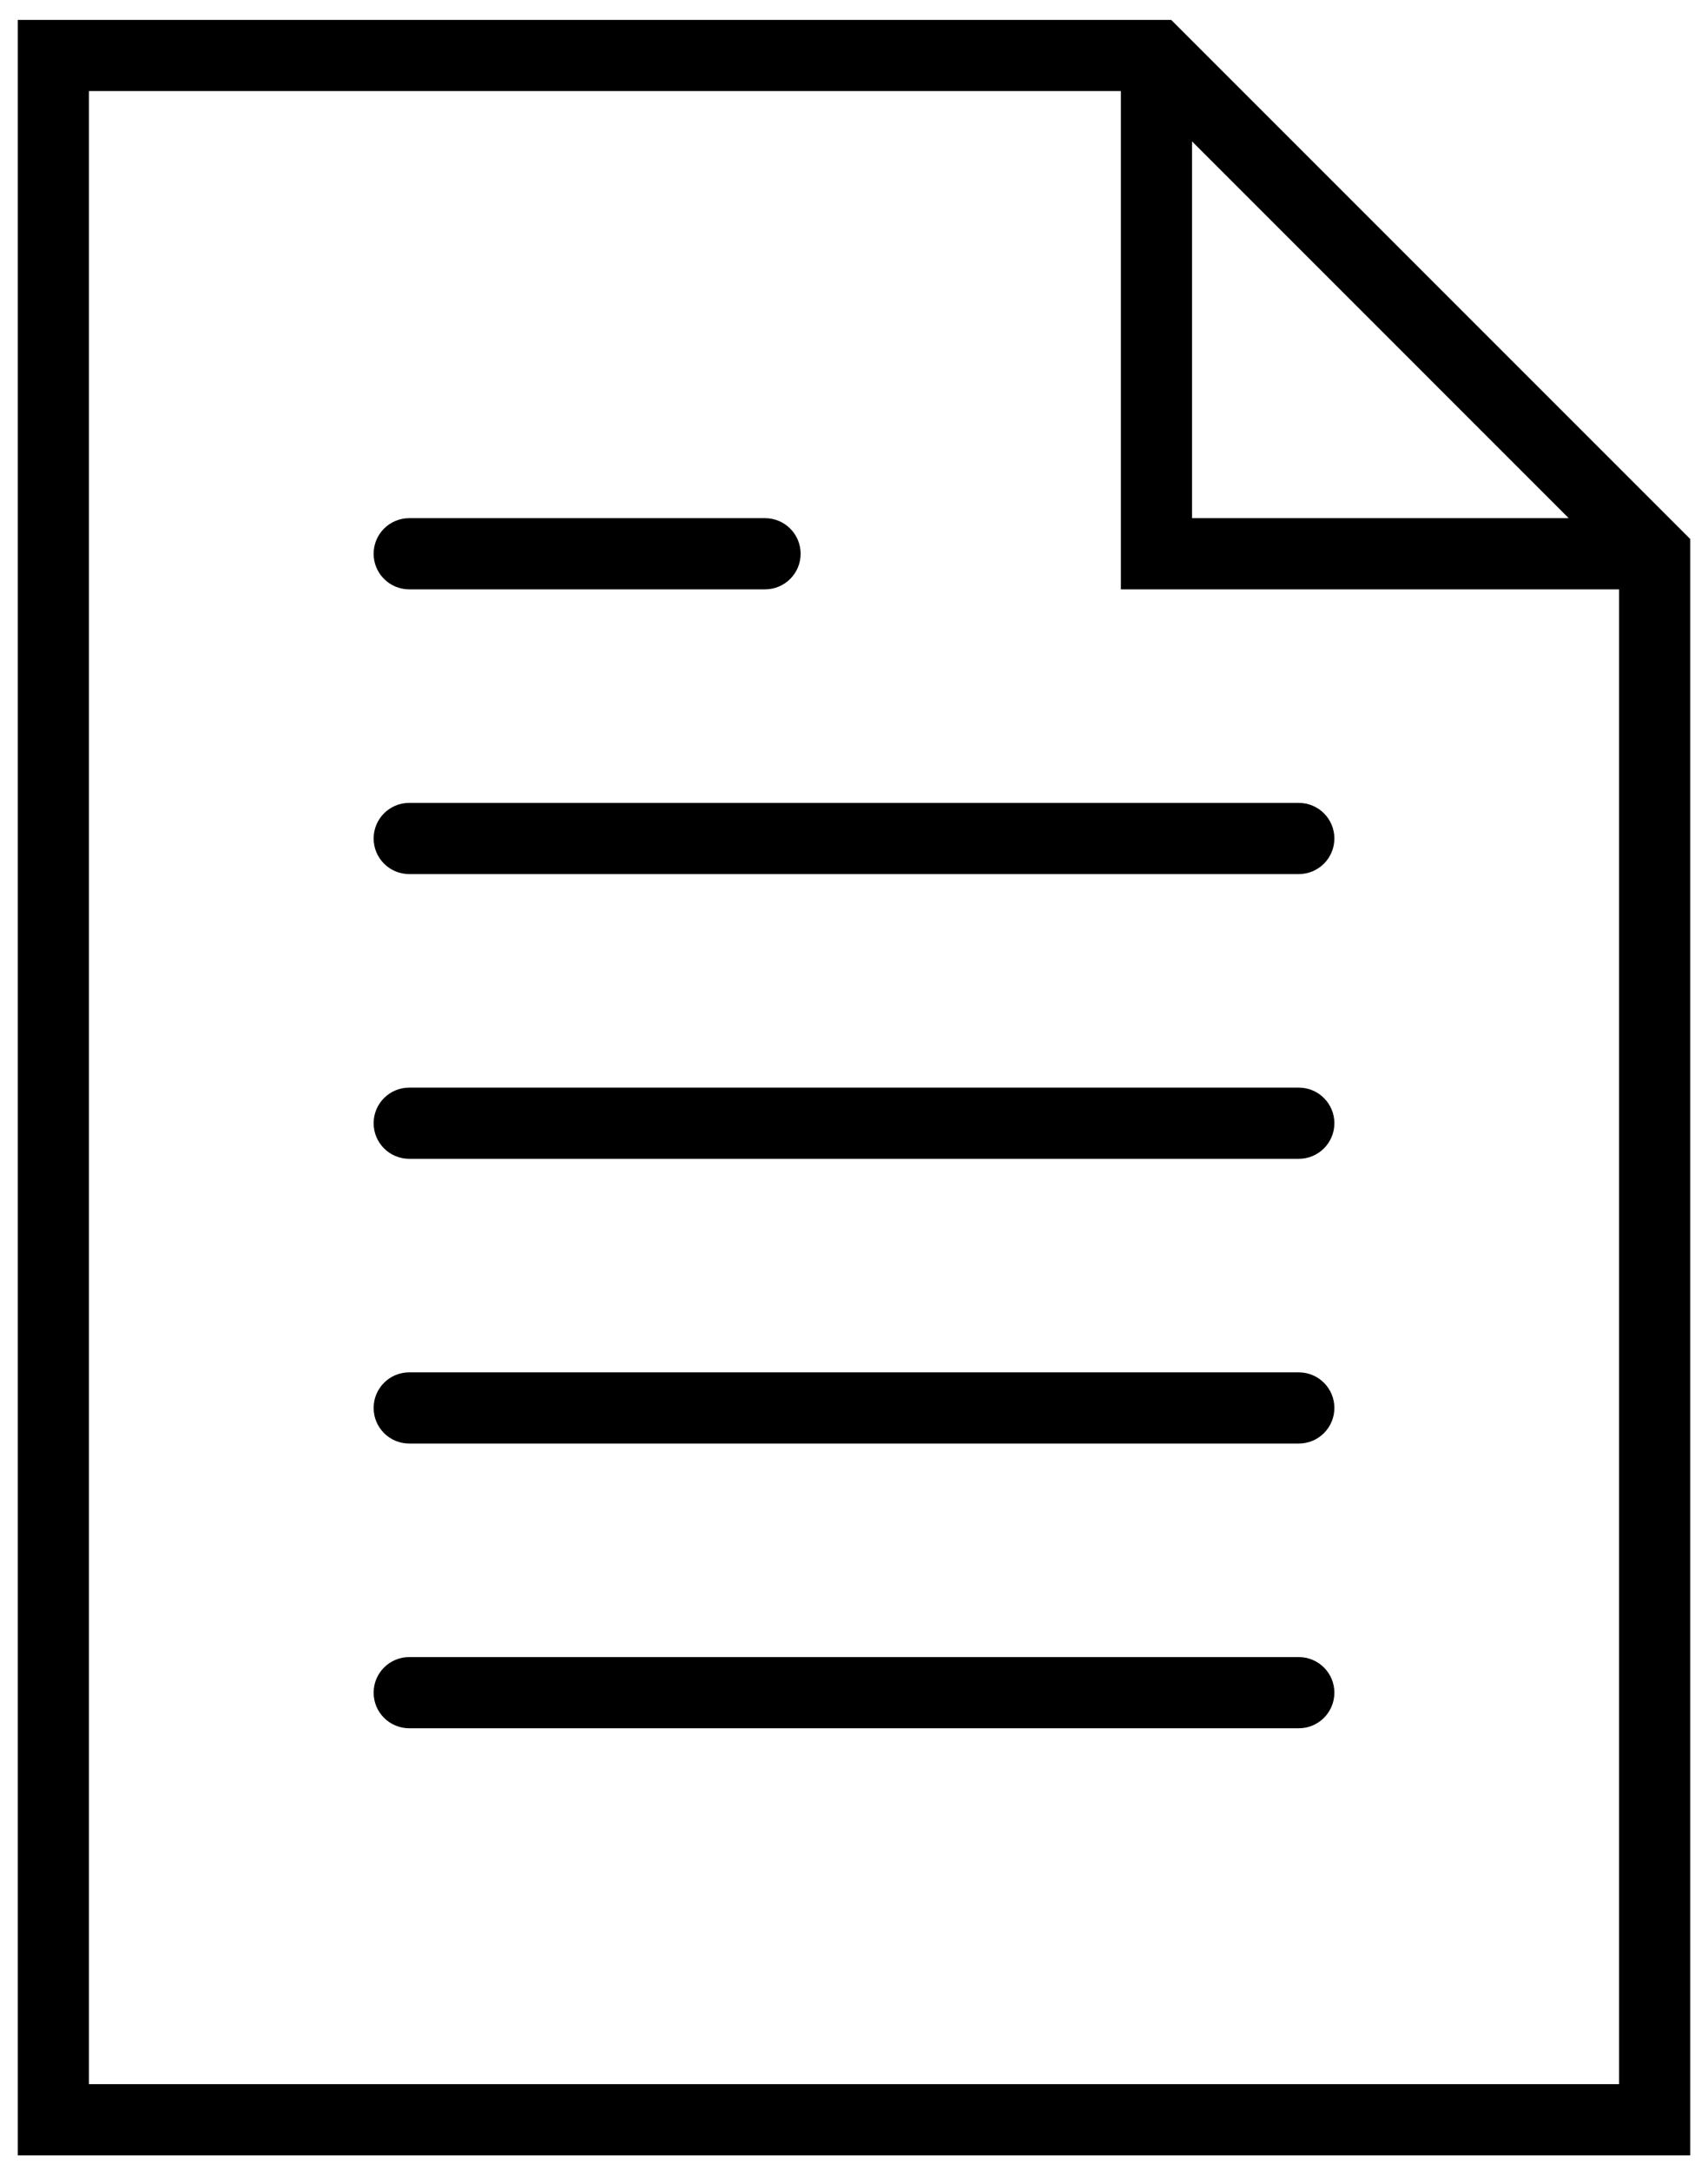
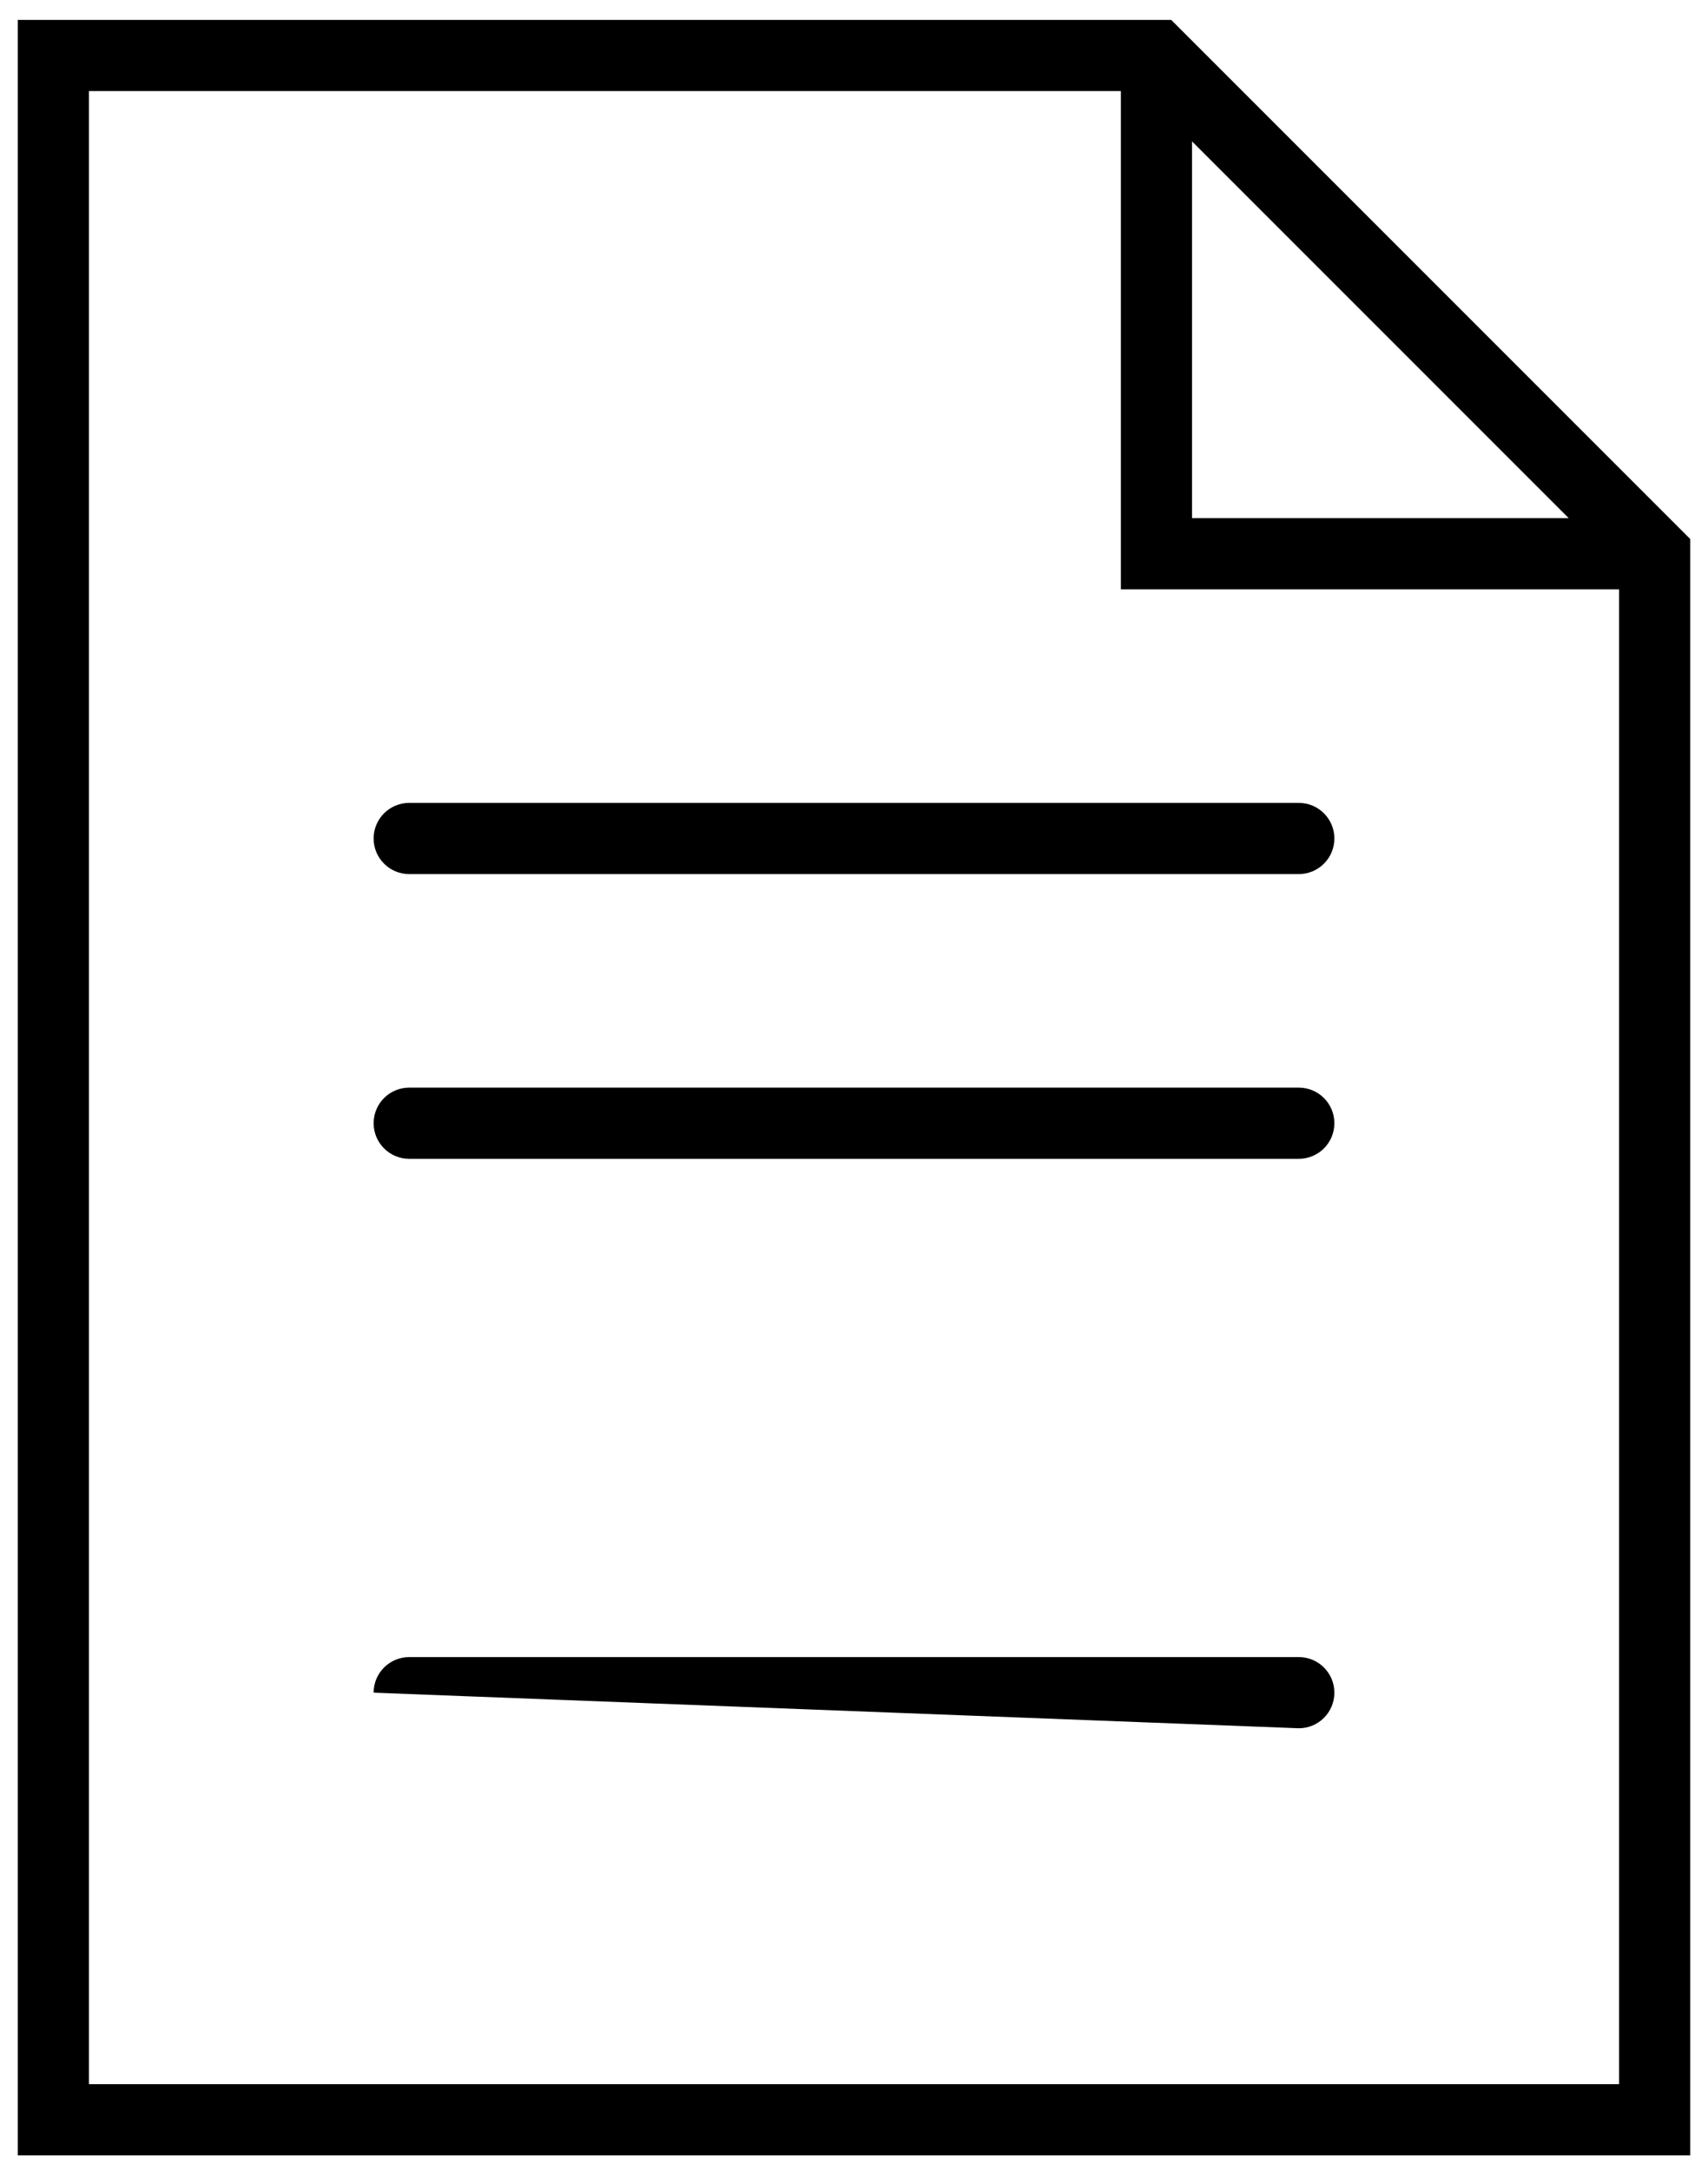
<svg xmlns="http://www.w3.org/2000/svg" width="48px" height="61px" viewBox="0 0 48 61" version="1.1">
  <title>file (2)</title>
  <desc>Created with Sketch.</desc>
  <defs />
  <g id="Page-1" stroke="none" stroke-width="1" fill="none" fill-rule="evenodd">
    <g id="News-Dettaglio" transform="translate(-544, -3862)" fill-rule="nonzero" fill="#000000">
      <g id="Riga-evento-Copy" transform="translate(500, 3832.559)">
        <g id="file-(2)" transform="translate(44, 30)">
          <g id="Capa_1">
            <g id="Group">
              <path d="M36.5,22 L11.5,22 C10.948,22 10.5,22.447 10.5,23 C10.5,23.553 10.948,24 11.5,24 L36.5,24 C37.052,24 37.5,23.553 37.5,23 C37.5,22.447 37.052,22 36.5,22 Z" id="Shape" />
-               <path d="M11.5,16 L21.5,16 C22.052,16 22.5,15.553 22.5,15 C22.5,14.447 22.052,14 21.5,14 L11.5,14 C10.948,14 10.5,14.447 10.5,15 C10.5,15.553 10.948,16 11.5,16 Z" id="Shape" />
              <path d="M36.5,30 L11.5,30 C10.948,30 10.5,30.447 10.5,31 C10.5,31.553 10.948,32 11.5,32 L36.5,32 C37.052,32 37.5,31.553 37.5,31 C37.5,30.447 37.052,30 36.5,30 Z" id="Shape" />
-               <path d="M36.5,38 L11.5,38 C10.948,38 10.5,38.447 10.5,39 C10.5,39.553 10.948,40 11.5,40 L36.5,40 C37.052,40 37.5,39.553 37.5,39 C37.5,38.447 37.052,38 36.5,38 Z" id="Shape" />
-               <path d="M36.5,46 L11.5,46 C10.948,46 10.5,46.447 10.5,47 C10.5,47.553 10.948,48 11.5,48 L36.5,48 C37.052,48 37.5,47.553 37.5,47 C37.5,46.447 37.052,46 36.5,46 Z" id="Shape" />
+               <path d="M36.5,46 L11.5,46 C10.948,46 10.5,46.447 10.5,47 L36.5,48 C37.052,48 37.5,47.553 37.5,47 C37.5,46.447 37.052,46 36.5,46 Z" id="Shape" />
              <path d="M32.914,0 L0.5,0 L0.5,60 L47.5,60 L47.5,14.586 L32.914,0 Z M33.5,3.414 L44.086,14 L33.5,14 L33.5,3.414 Z M2.5,58 L2.5,2 L31.5,2 L31.5,16 L45.5,16 L45.5,58 L2.5,58 Z" id="Shape" />
            </g>
          </g>
        </g>
      </g>
    </g>
  </g>
</svg>